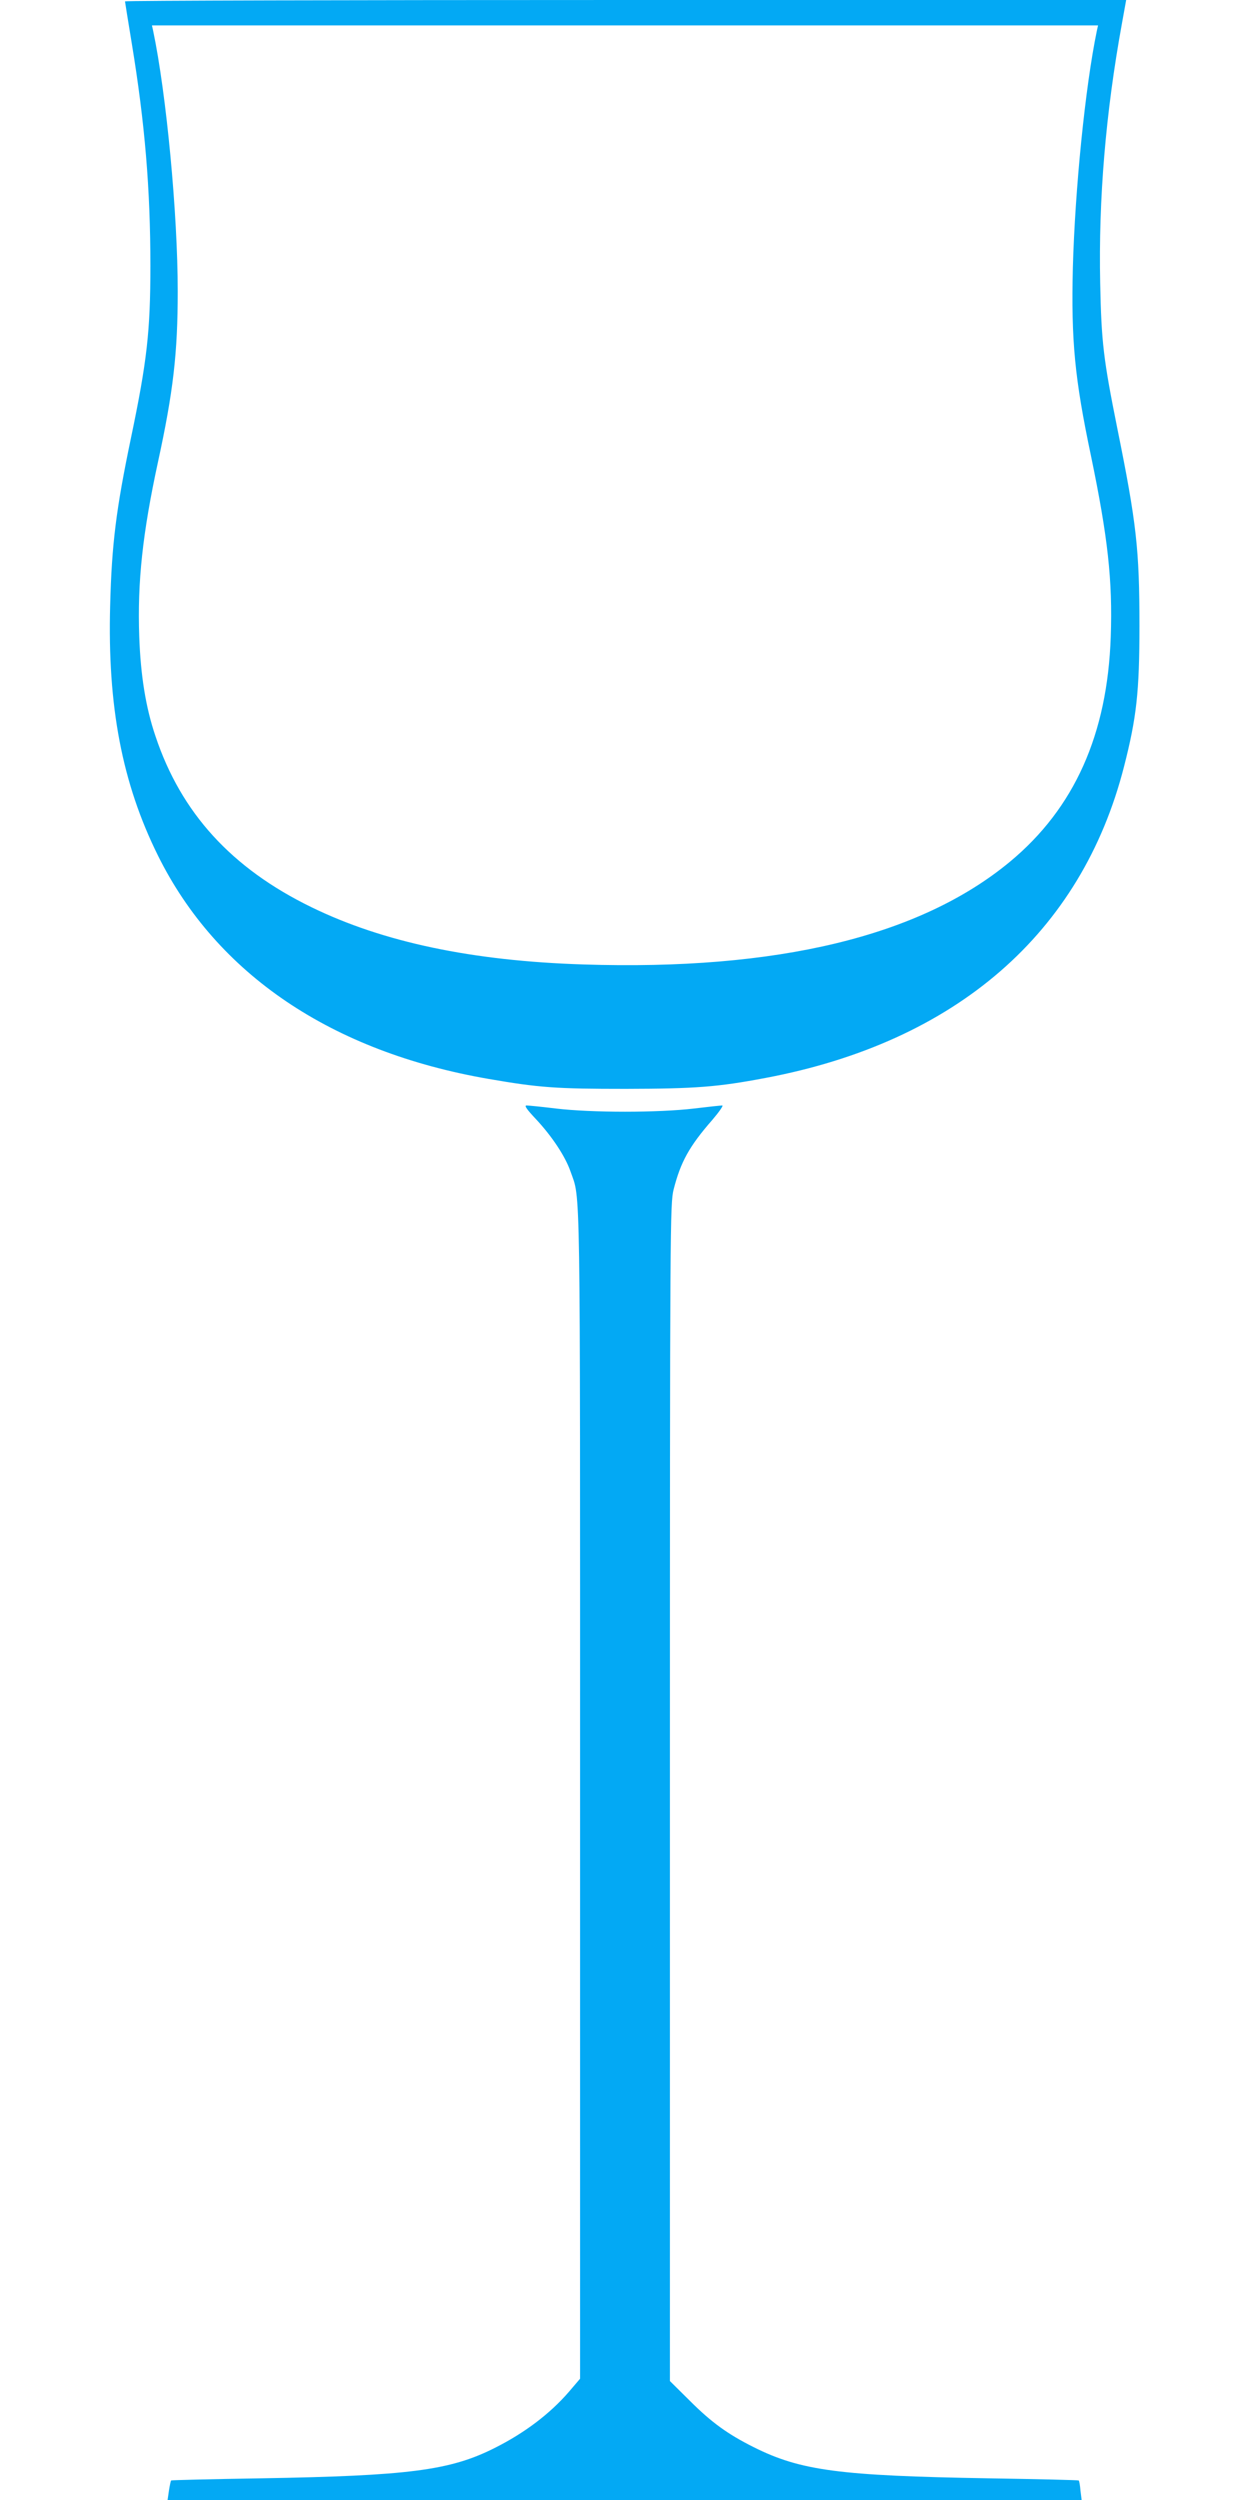
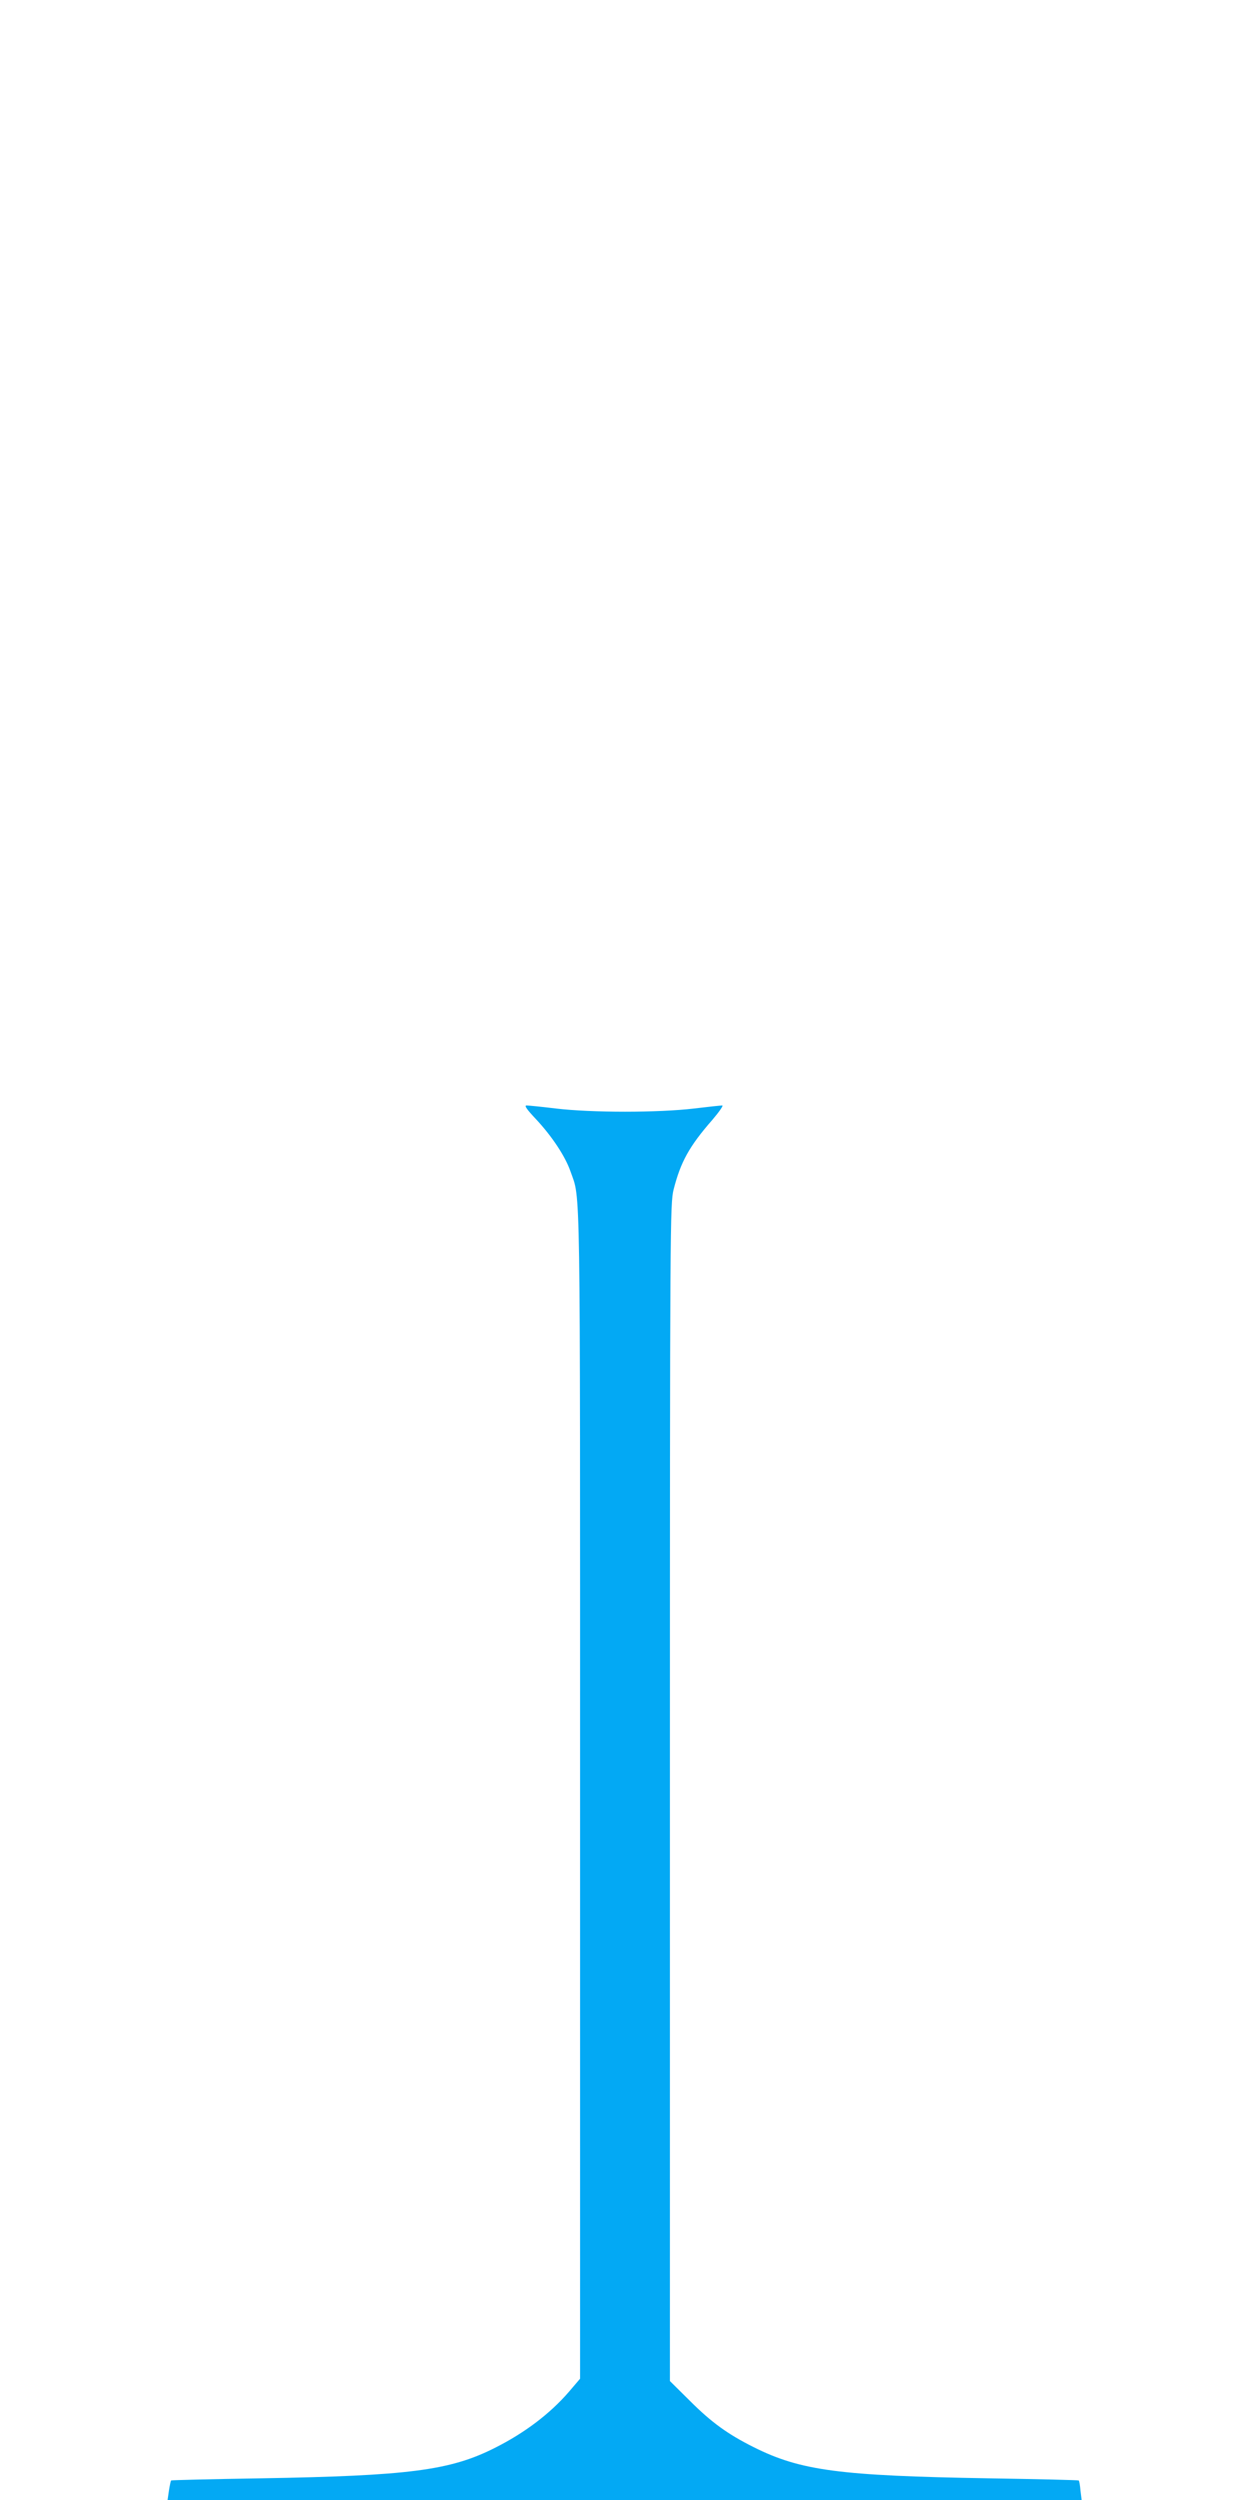
<svg xmlns="http://www.w3.org/2000/svg" version="1.0" width="640pt" height="1280pt" viewBox="0 0 640 1280" preserveAspectRatio="xMidYMid meet">
  <g transform="translate(0,1280) scale(0.1,-0.1)" fill="#03a9f4" stroke="none">
-     <path d="M640 12793 c0 -3 16 -101 35 -217 67 -408 95 -744 95 -1136 0 -336 -17 -488 -100 -885 -75 -360 -98 -540 -106 -855 -14 -516 61 -910 245 -1281 301 -607 889 -1004 1692 -1143 260 -45 346 -51 704 -51 355 1 468 9 715 56 975 184 1617 741 1835 1594 64 250 79 382 79 720 0 393 -15 526 -114 1015 -70 349 -81 437 -87 740 -9 431 28 872 111 1328 l22 122 -2563 0 c-1410 0 -2563 -3 -2563 -7z m4976 -150 c-60 -289 -112 -813 -123 -1213 -9 -375 9 -566 93 -965 86 -415 111 -637 101 -925 -17 -500 -186 -878 -516 -1152 -461 -382 -1191 -558 -2184 -526 -570 18 -1025 114 -1392 293 -409 199 -668 483 -799 876 -50 147 -76 312 -83 509 -10 280 17 530 96 895 78 359 101 557 101 873 0 398 -58 1011 -126 1335 l-6 27 2422 0 2422 0 -6 -27z" />
    <path d="M2745 7069 c81 -87 149 -189 176 -267 52 -149 49 32 49 -3187 l0 -2994 -58 -68 c-96 -111 -226 -210 -380 -287 -228 -115 -442 -142 -1195 -155 -251 -4 -458 -9 -461 -11 -2 -3 -7 -26 -11 -52 l-7 -48 2340 0 2340 0 -6 48 c-2 26 -6 49 -9 52 -2 2 -209 7 -461 11 -763 13 -963 39 -1204 160 -132 66 -216 127 -325 236 l-103 102 0 3013 c0 2924 1 3015 19 3088 36 141 80 221 198 356 35 41 58 74 51 74 -7 0 -74 -7 -148 -16 -84 -10 -216 -16 -350 -16 -134 0 -266 6 -350 16 -74 9 -143 16 -154 16 -13 0 0 -19 49 -71z" />
  </g>
</svg>